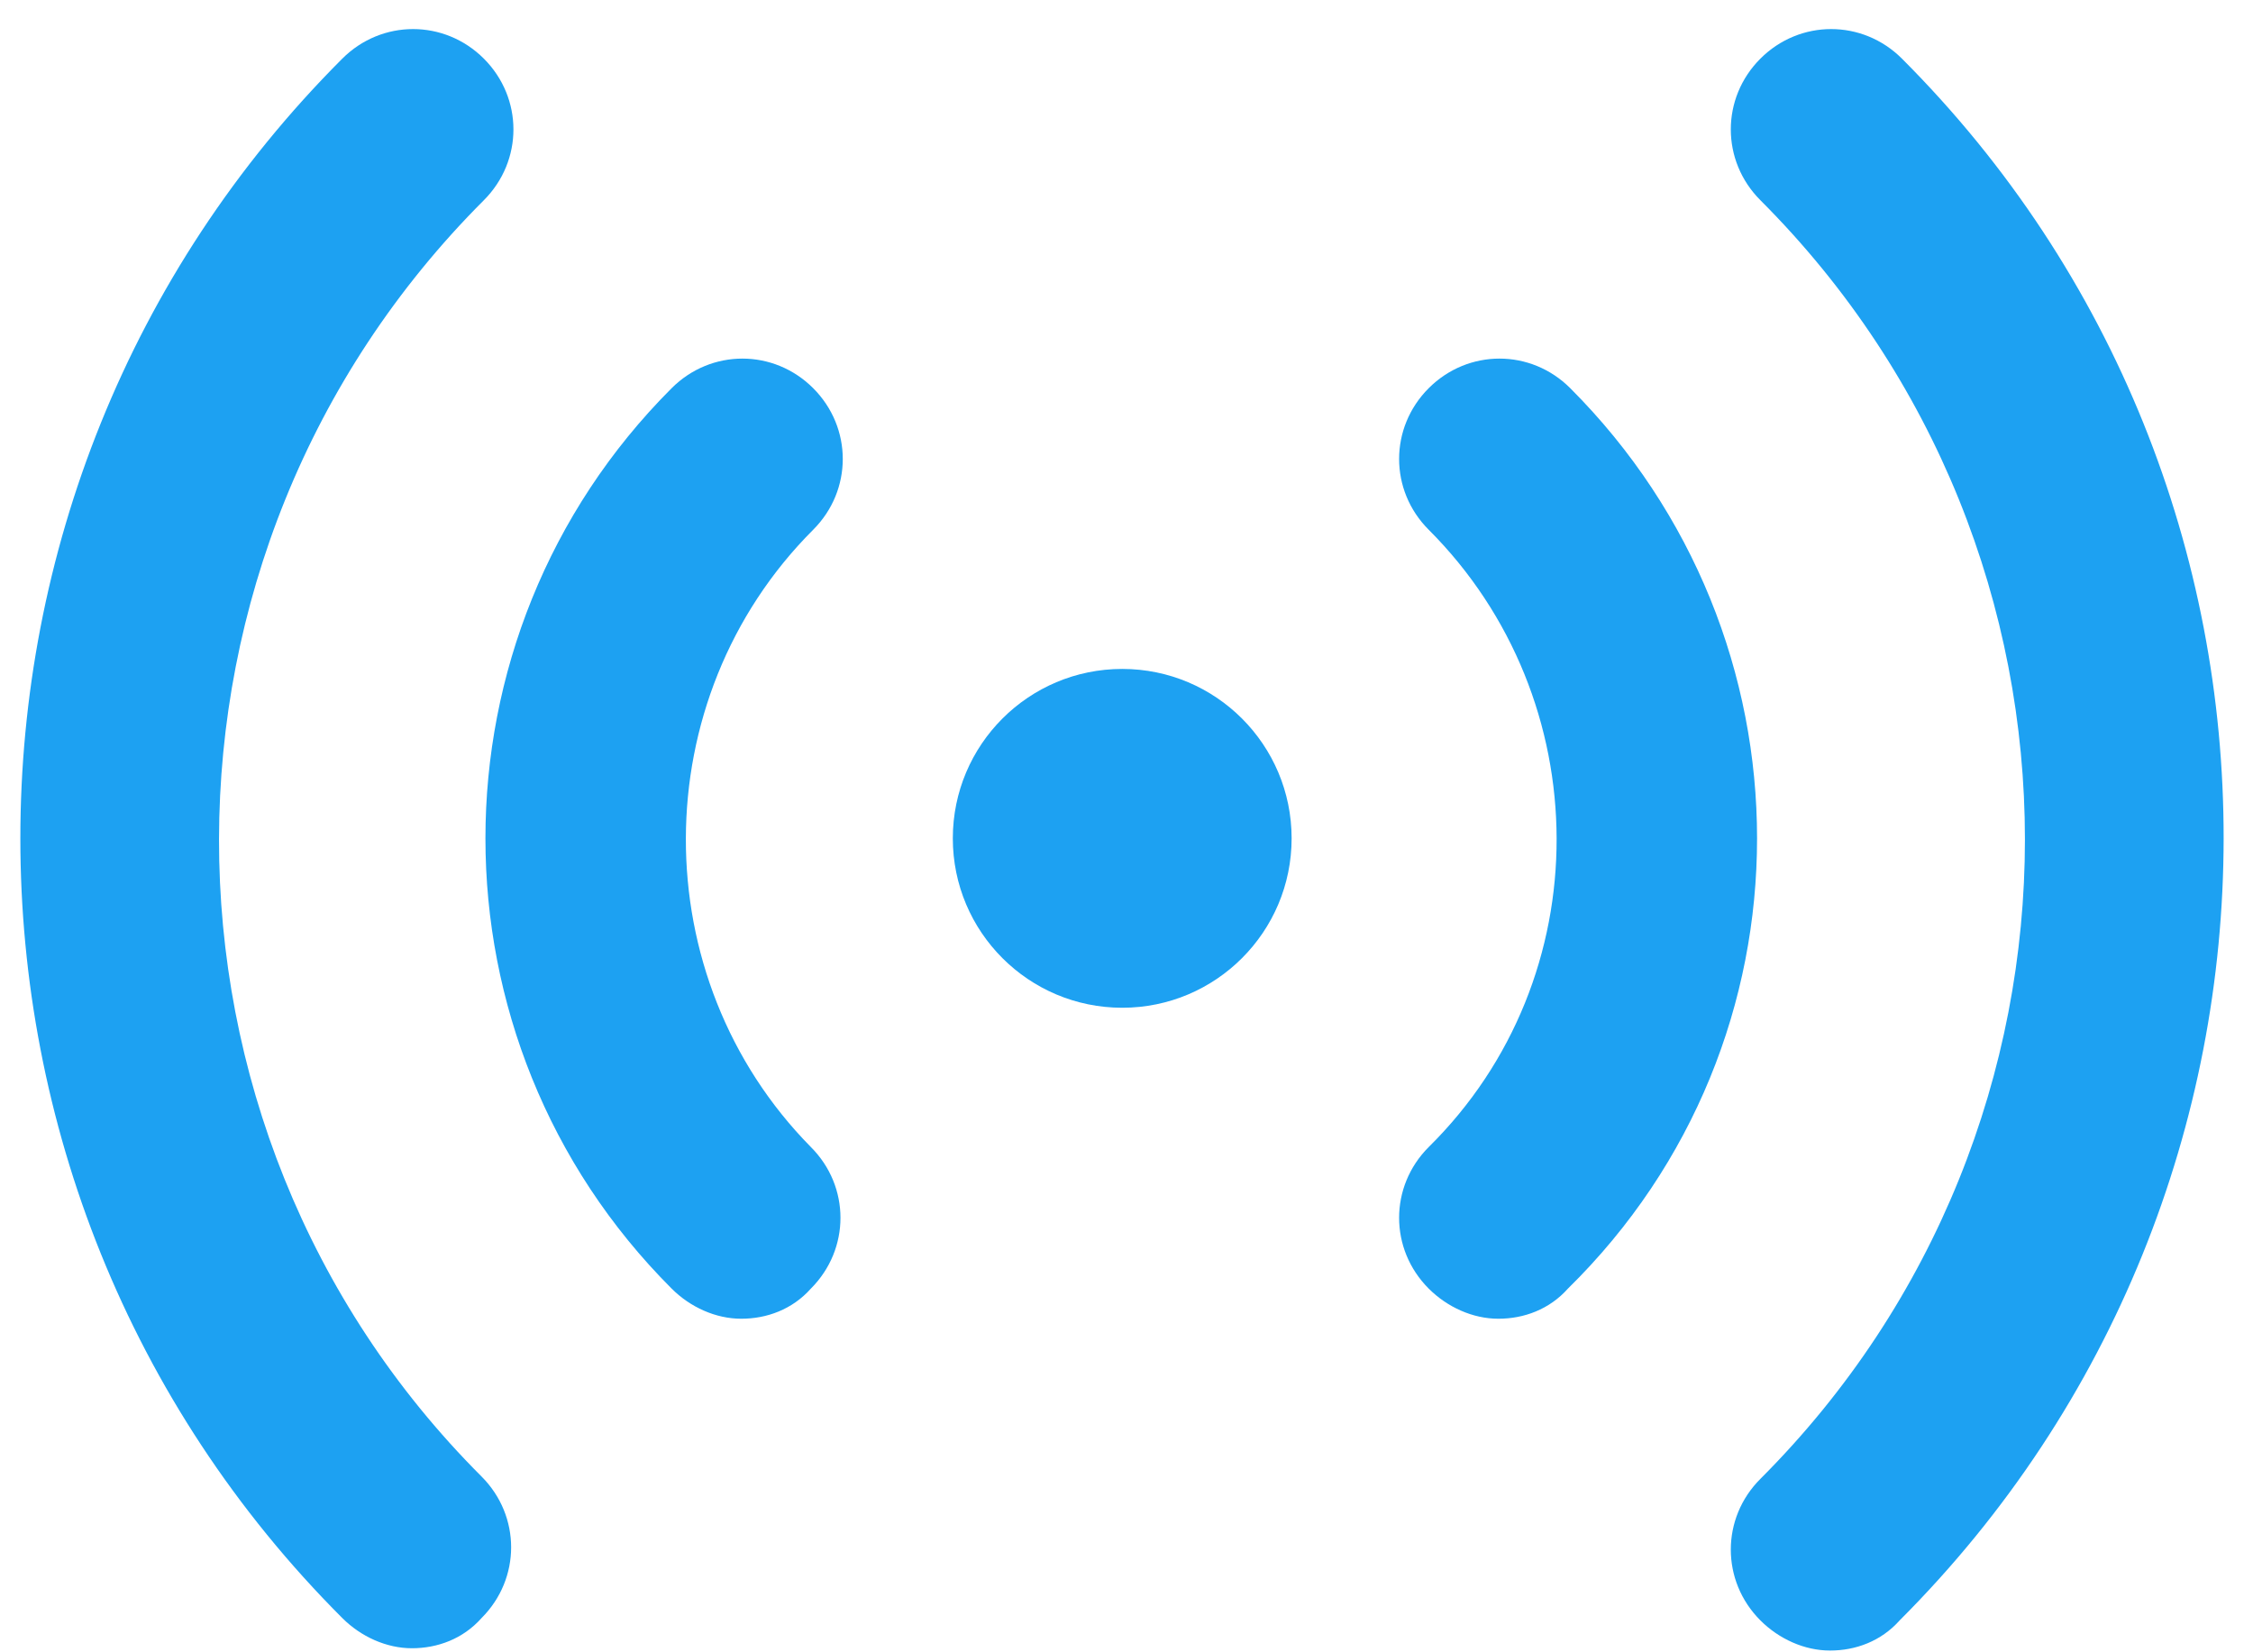
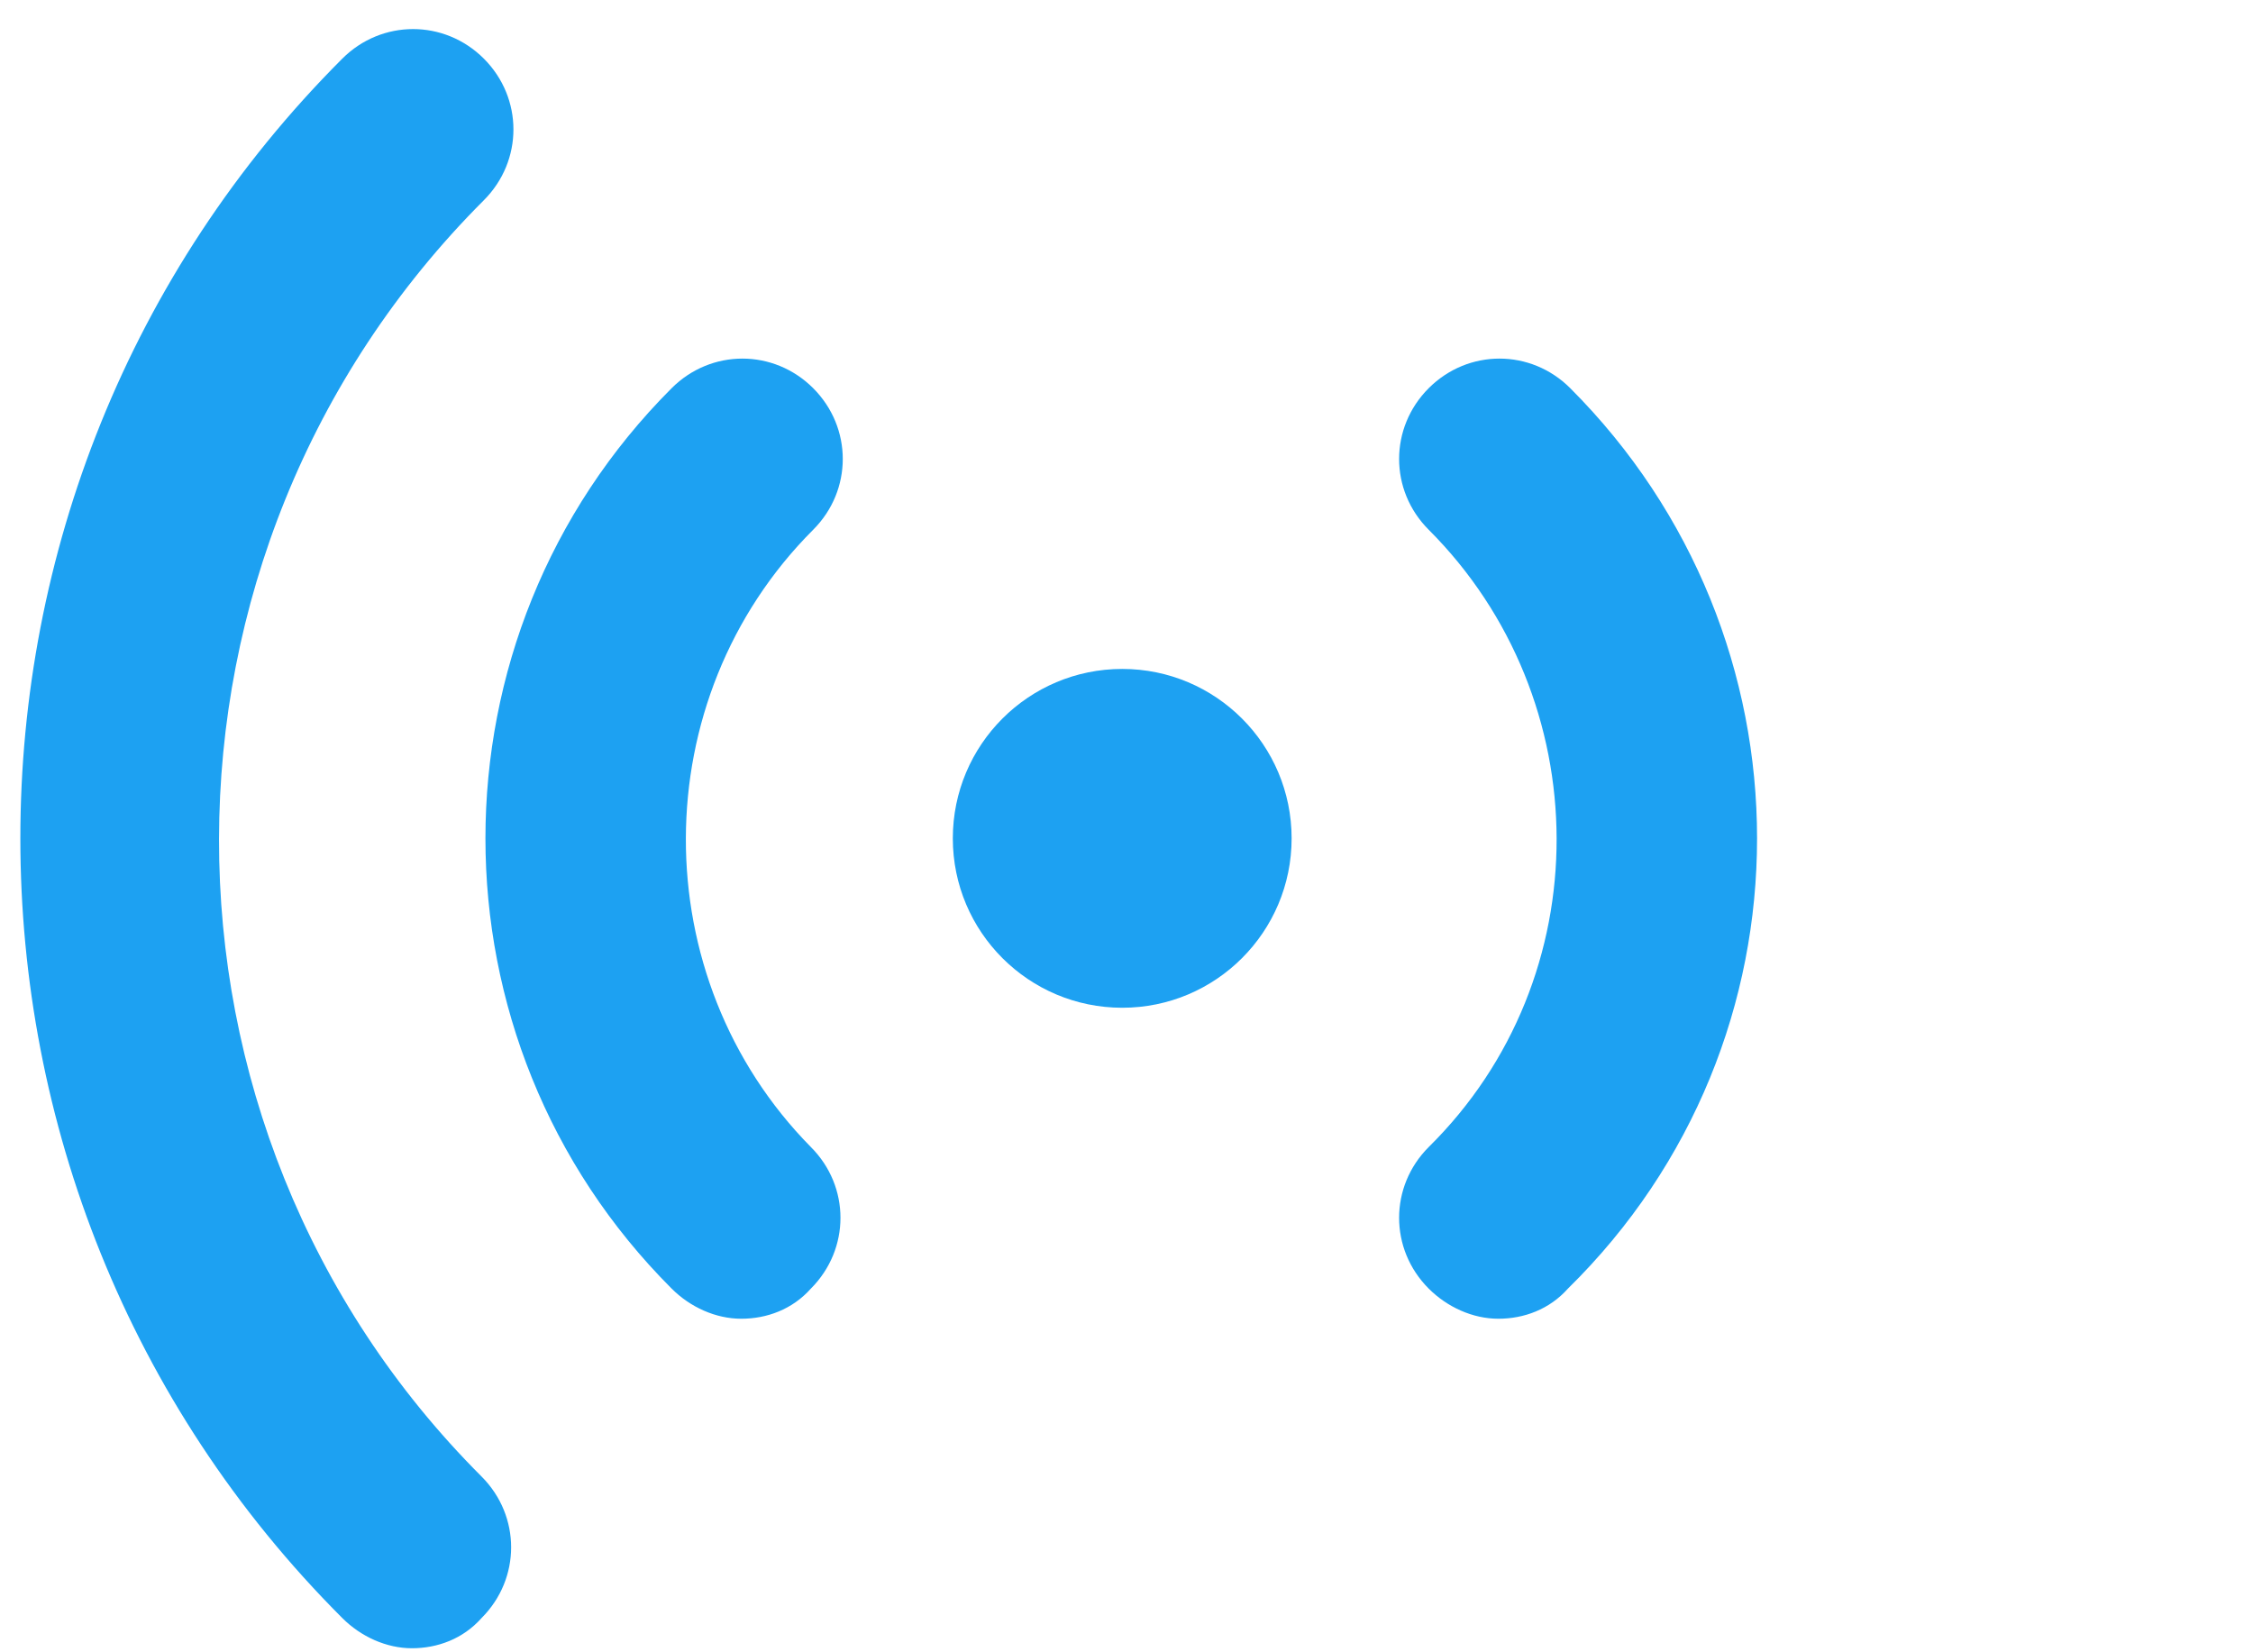
<svg xmlns="http://www.w3.org/2000/svg" width="45" height="33" viewBox="0 0 45 33" fill="none">
-   <path d="M37.988 1.171C37.2 0.384 35.949 0.384 35.161 1.171C34.373 1.959 34.373 3.211 35.161 3.999C42.206 11.043 42.206 22.491 35.161 29.536C34.373 30.323 34.373 31.575 35.161 32.363C35.532 32.734 36.042 32.965 36.552 32.965C37.062 32.965 37.571 32.78 37.942 32.363C46.563 23.742 46.563 9.746 37.988 1.171H37.988Z" fill="#1DA1F2" />
  <path d="M31.363 7.753C30.576 6.965 29.324 6.965 28.536 7.753C27.748 8.541 27.748 9.793 28.536 10.58C31.919 13.964 31.966 19.525 28.536 22.909C27.748 23.697 27.748 24.948 28.536 25.736C28.907 26.107 29.417 26.338 29.927 26.338C30.436 26.338 30.946 26.153 31.317 25.736C36.369 20.776 36.323 12.712 31.363 7.753H31.363Z" fill="#1DA1F2" />
  <path d="M9.664 3.999C10.452 3.211 10.452 1.959 9.664 1.171C8.876 0.384 7.625 0.384 6.837 1.171C-1.737 9.746 -1.737 23.742 6.837 32.316C7.208 32.687 7.718 32.919 8.227 32.919C8.737 32.919 9.247 32.734 9.618 32.316C10.406 31.529 10.406 30.277 9.618 29.489C2.619 22.491 2.619 11.043 9.664 3.999H9.664Z" fill="#1DA1F2" />
  <path d="M16.242 10.58C17.03 9.793 17.03 8.541 16.242 7.753C15.454 6.965 14.203 6.965 13.415 7.753C8.456 12.713 8.456 20.777 13.415 25.736C13.786 26.107 14.295 26.338 14.805 26.338C15.315 26.338 15.825 26.153 16.196 25.736C16.984 24.948 16.984 23.696 16.196 22.909C12.859 19.525 12.859 13.964 16.242 10.58H16.242Z" fill="#1DA1F2" />
  <path d="M25.798 16.744C25.798 18.612 24.283 20.127 22.415 20.127C20.546 20.127 19.031 18.612 19.031 16.744C19.031 14.875 20.546 13.36 22.415 13.36C24.283 13.36 25.798 14.875 25.798 16.744Z" fill="#1DA1F2" />
</svg>